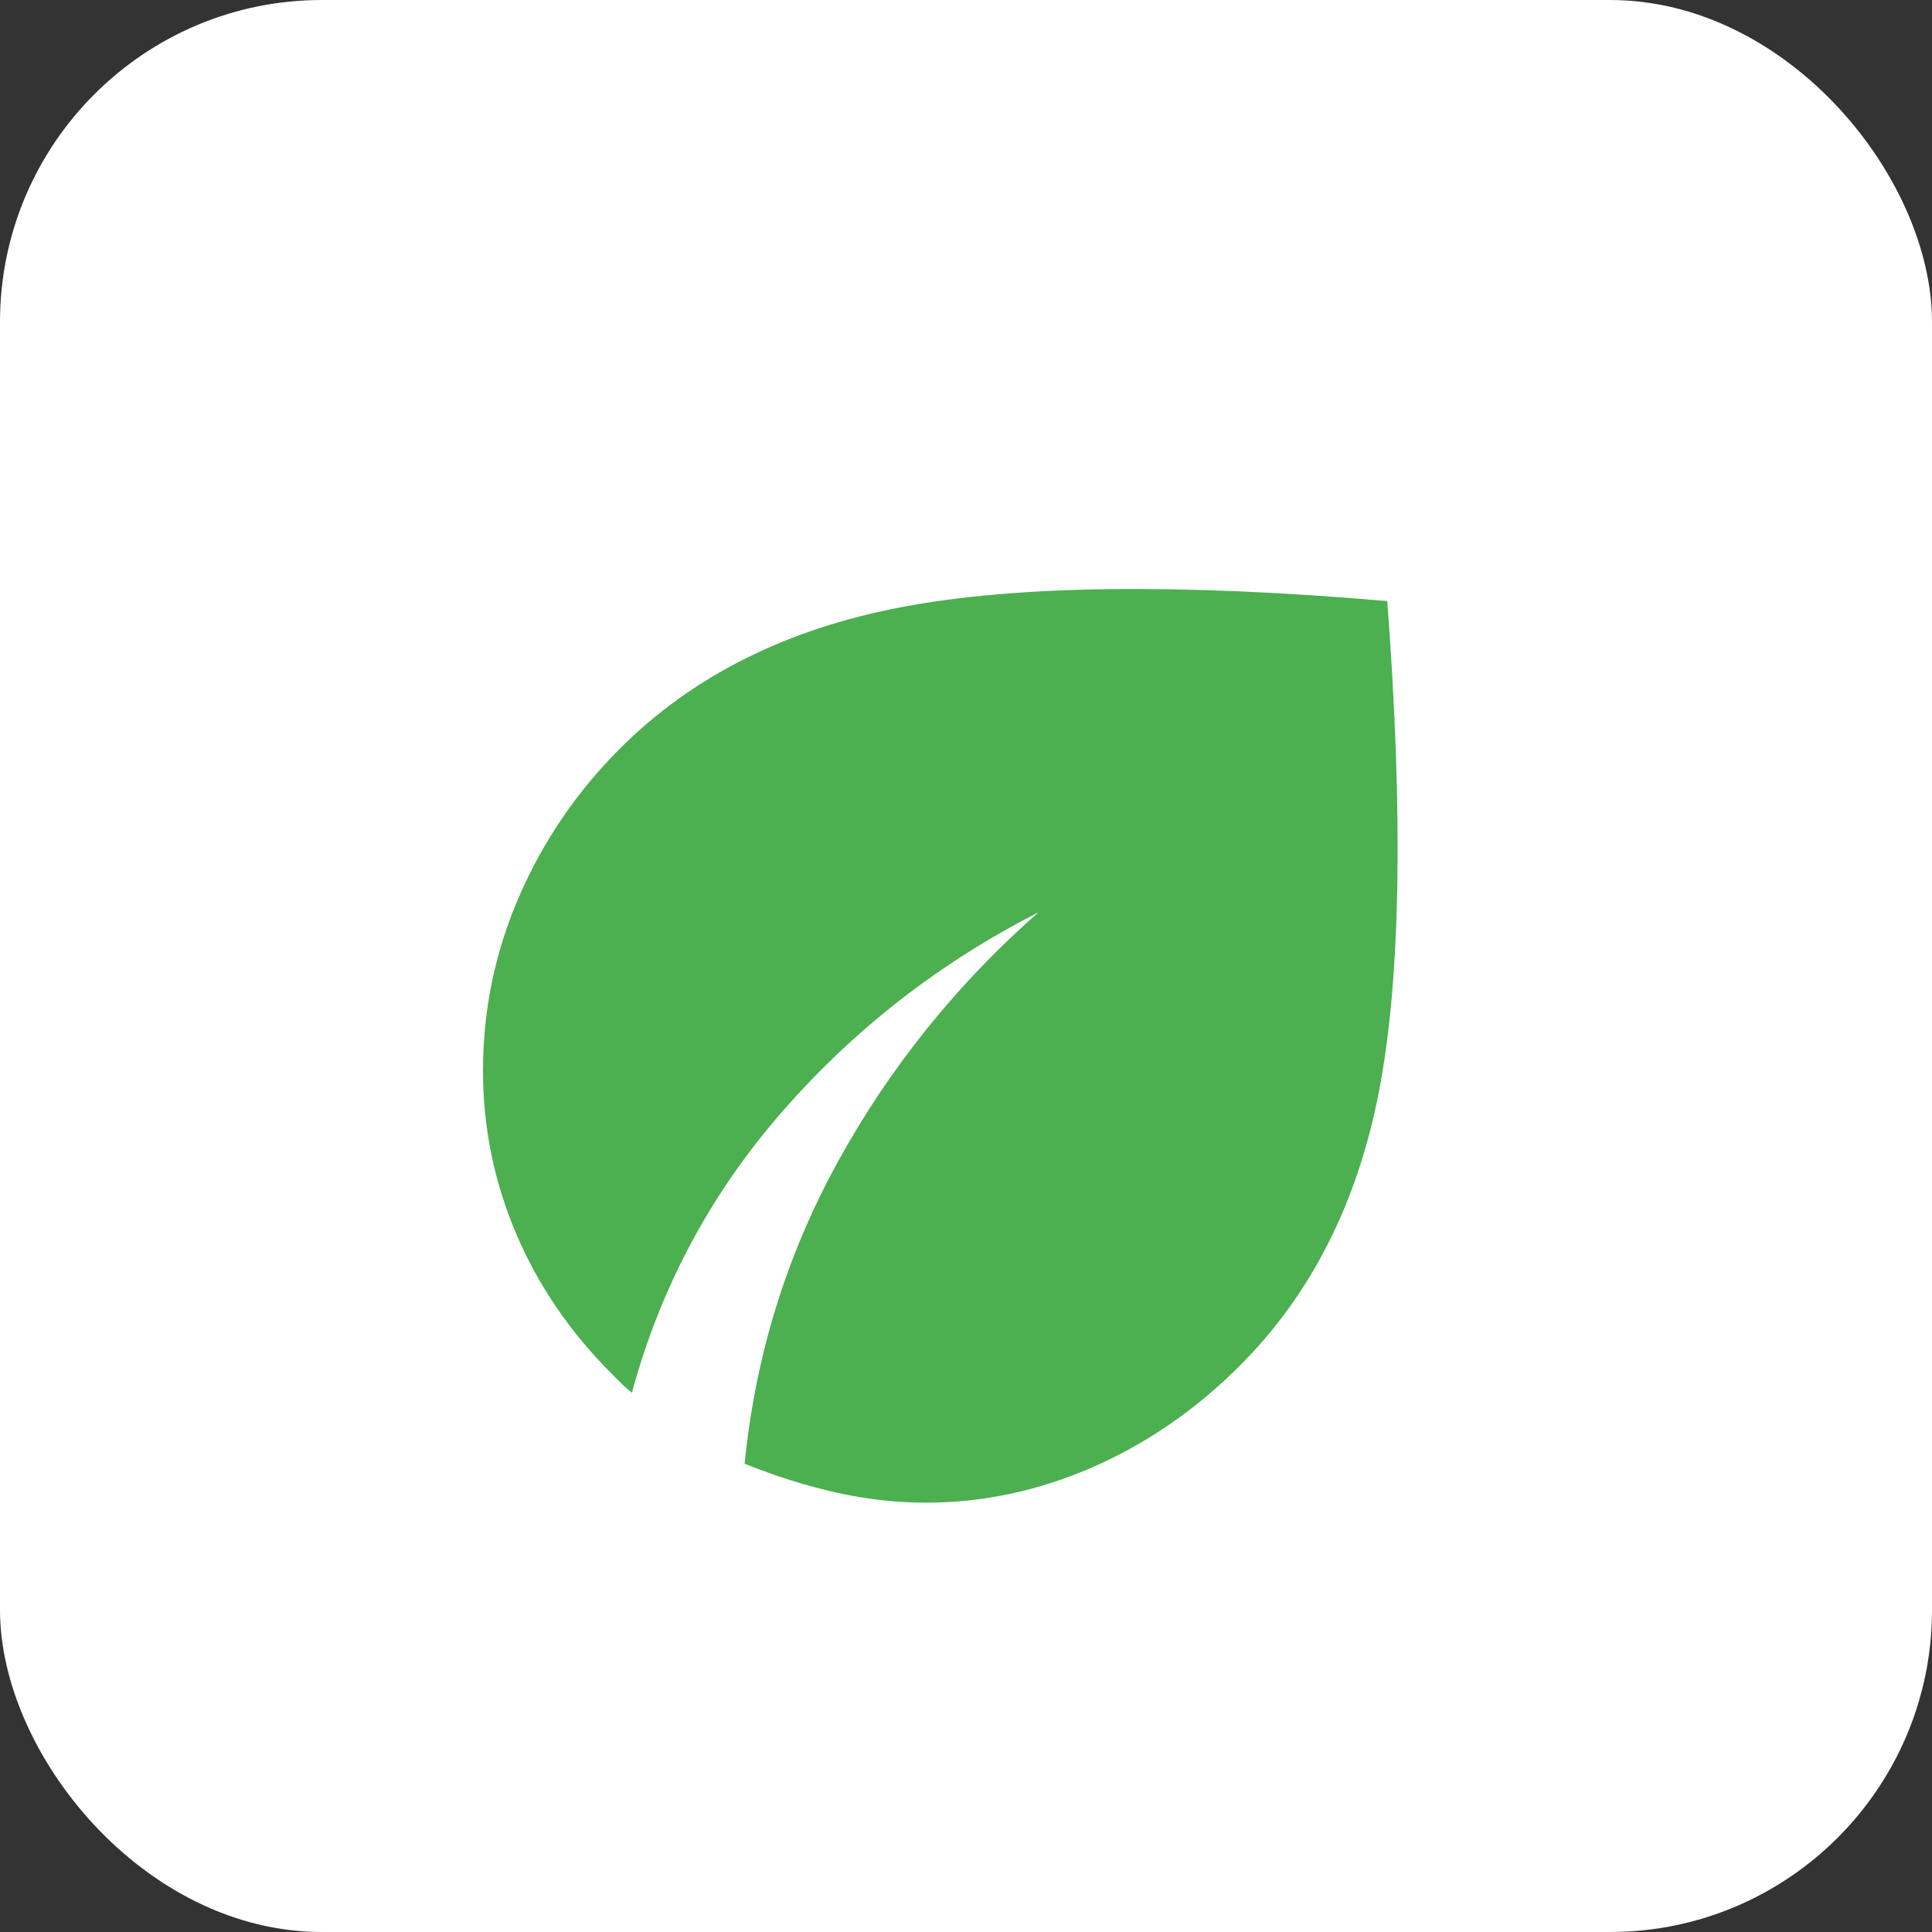
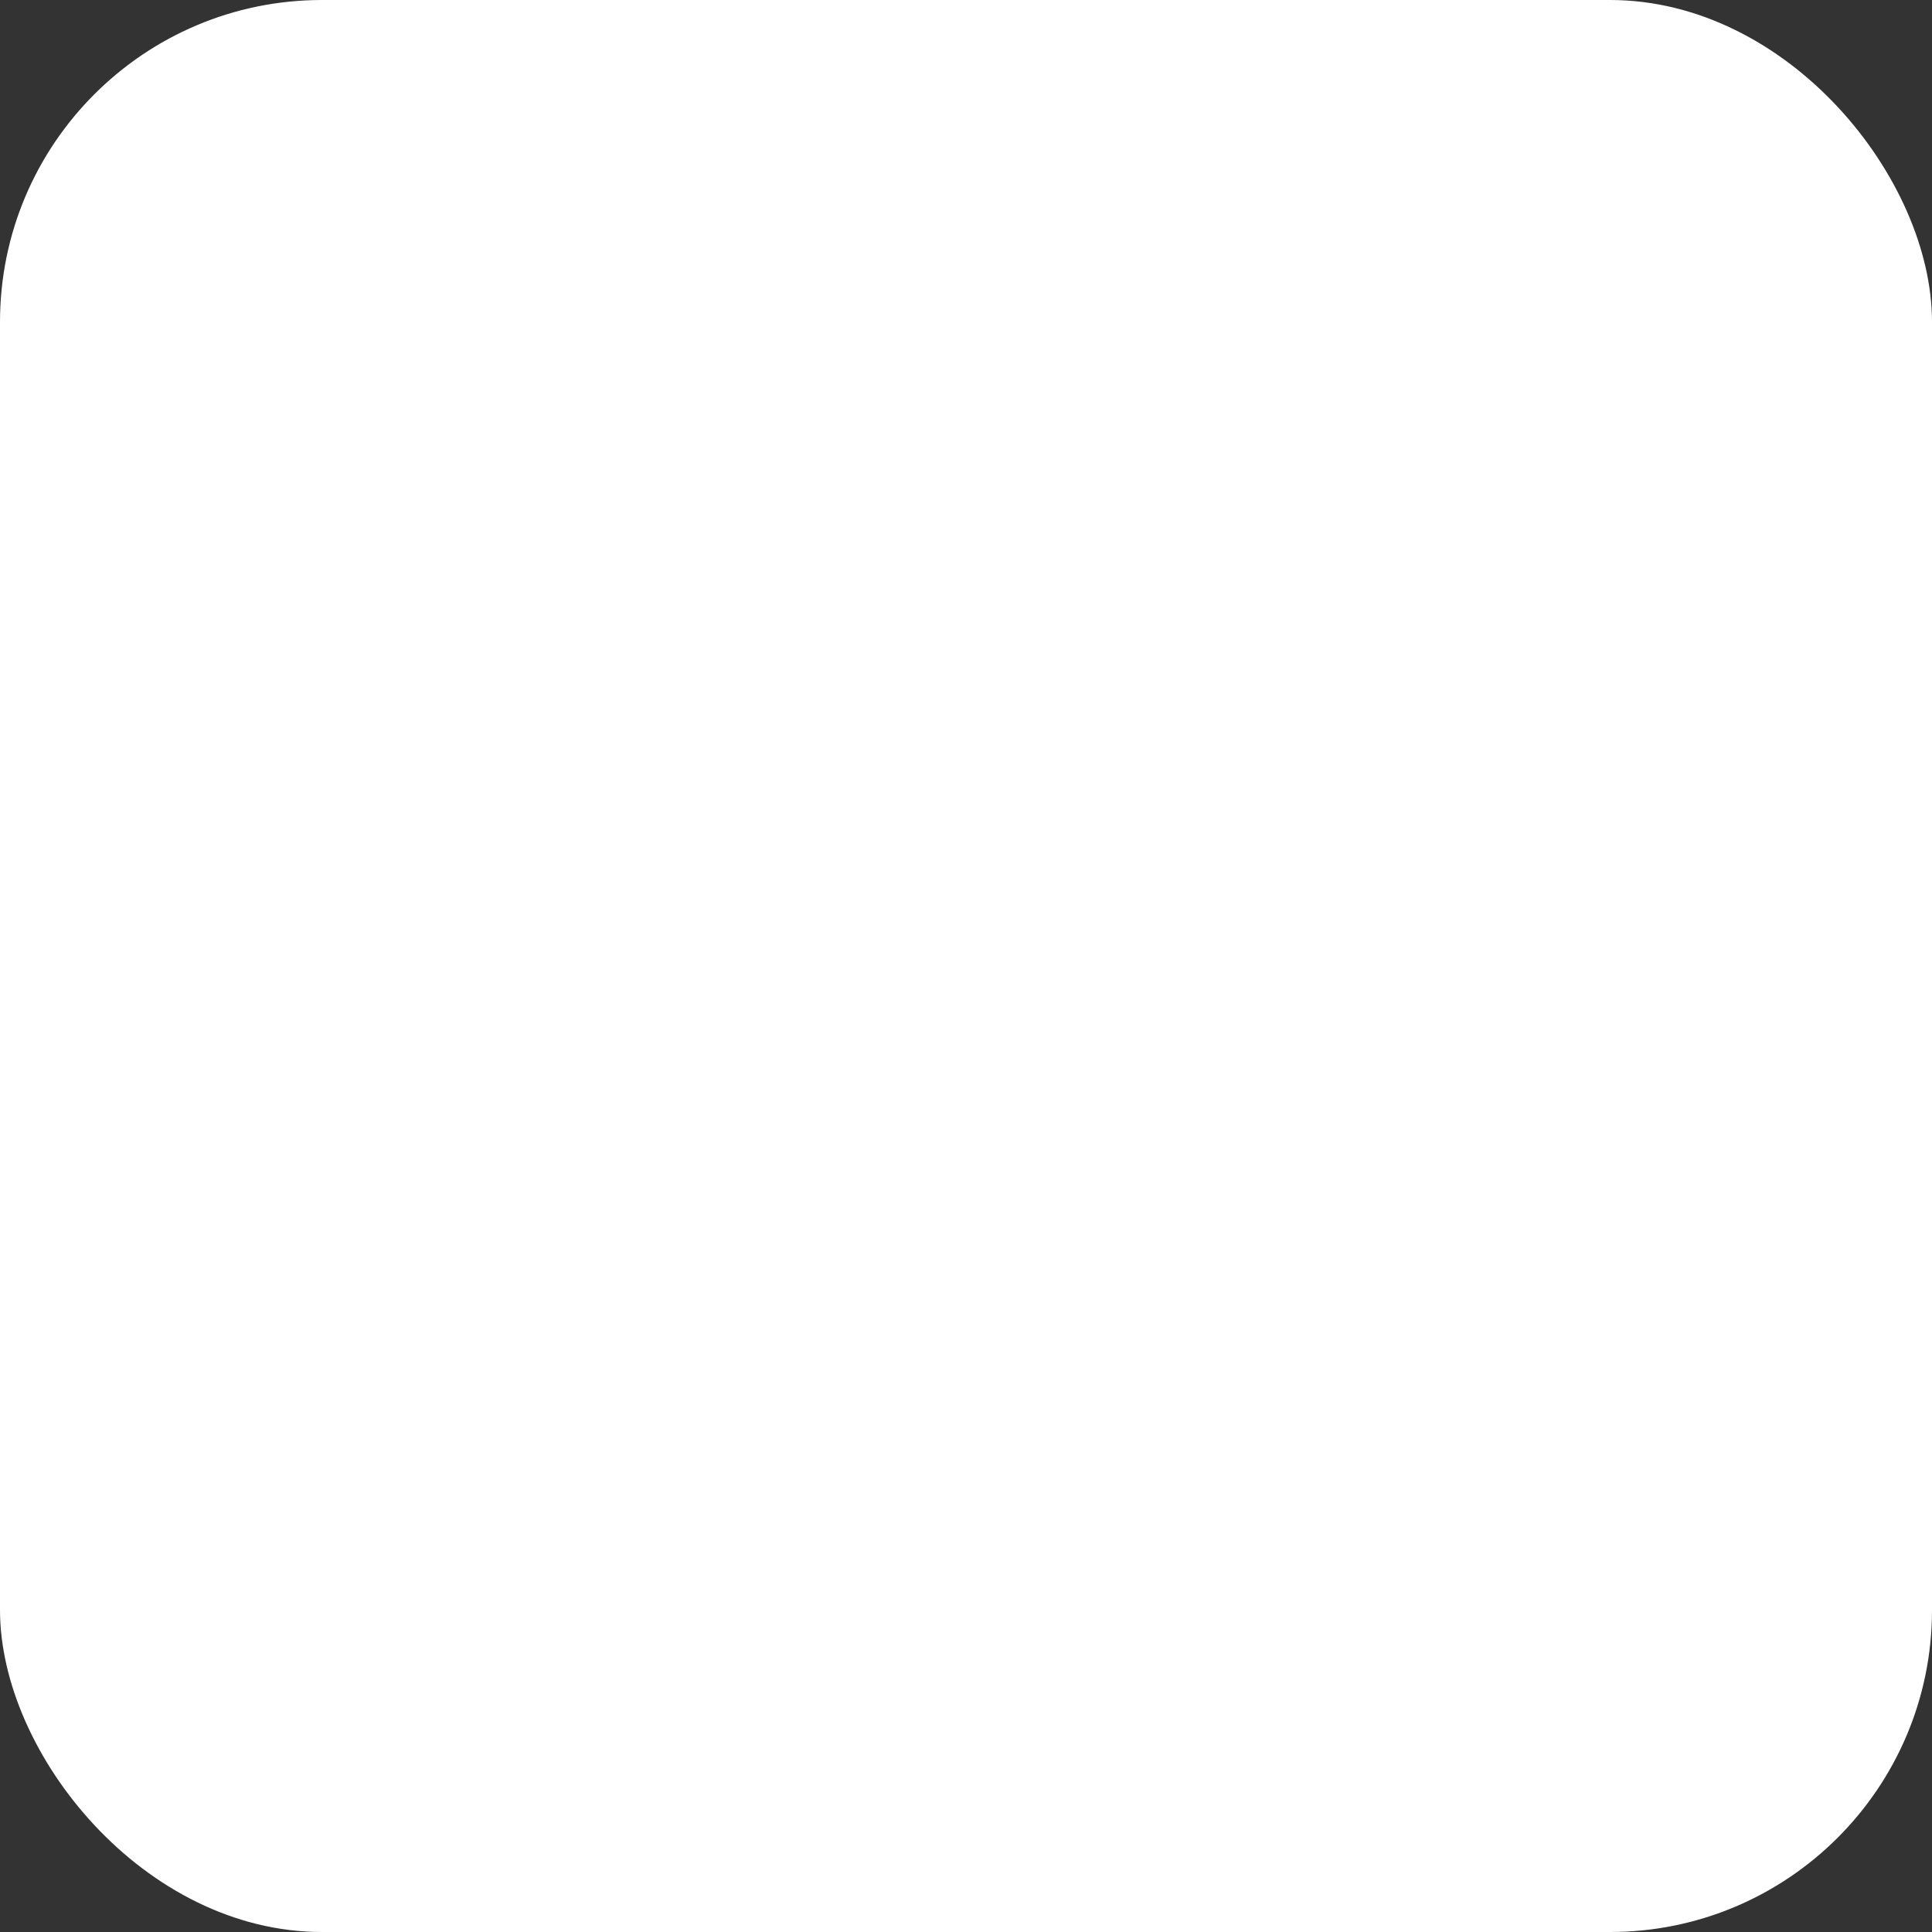
<svg xmlns="http://www.w3.org/2000/svg" width="72" height="72" viewBox="0 0 72 72" fill="none">
  <rect x="0" y="0" width="72" height="72" fill="#333333" stroke="none" />
  <rect width="72" height="72" rx="12" fill="white" />
-   <path d="M34.5 56C33.4 56 32.292 55.875 31.175 55.625C30.058 55.375 28.917 55.017 27.75 54.55C28.15 50.517 29.317 46.75 31.25 43.25C33.183 39.75 35.667 36.667 38.7 34C35.033 35.867 31.858 38.333 29.175 41.4C26.492 44.467 24.617 47.967 23.55 51.9C23.417 51.8 23.292 51.692 23.175 51.575L22.8 51.2C21.233 49.633 20.042 47.883 19.225 45.95C18.408 44.017 18 42 18 39.9C18 37.633 18.45 35.467 19.35 33.4C20.25 31.333 21.5 29.5 23.1 27.9C25.8 25.2 29.3 23.442 33.6 22.625C37.9 21.808 43.933 21.733 51.7 22.4C52.3 30.367 52.2 36.442 51.4 40.625C50.6 44.808 48.867 48.233 46.2 50.9C44.567 52.533 42.742 53.792 40.725 54.675C38.708 55.558 36.633 56 34.5 56Z" fill="#4CAF50" />
</svg>